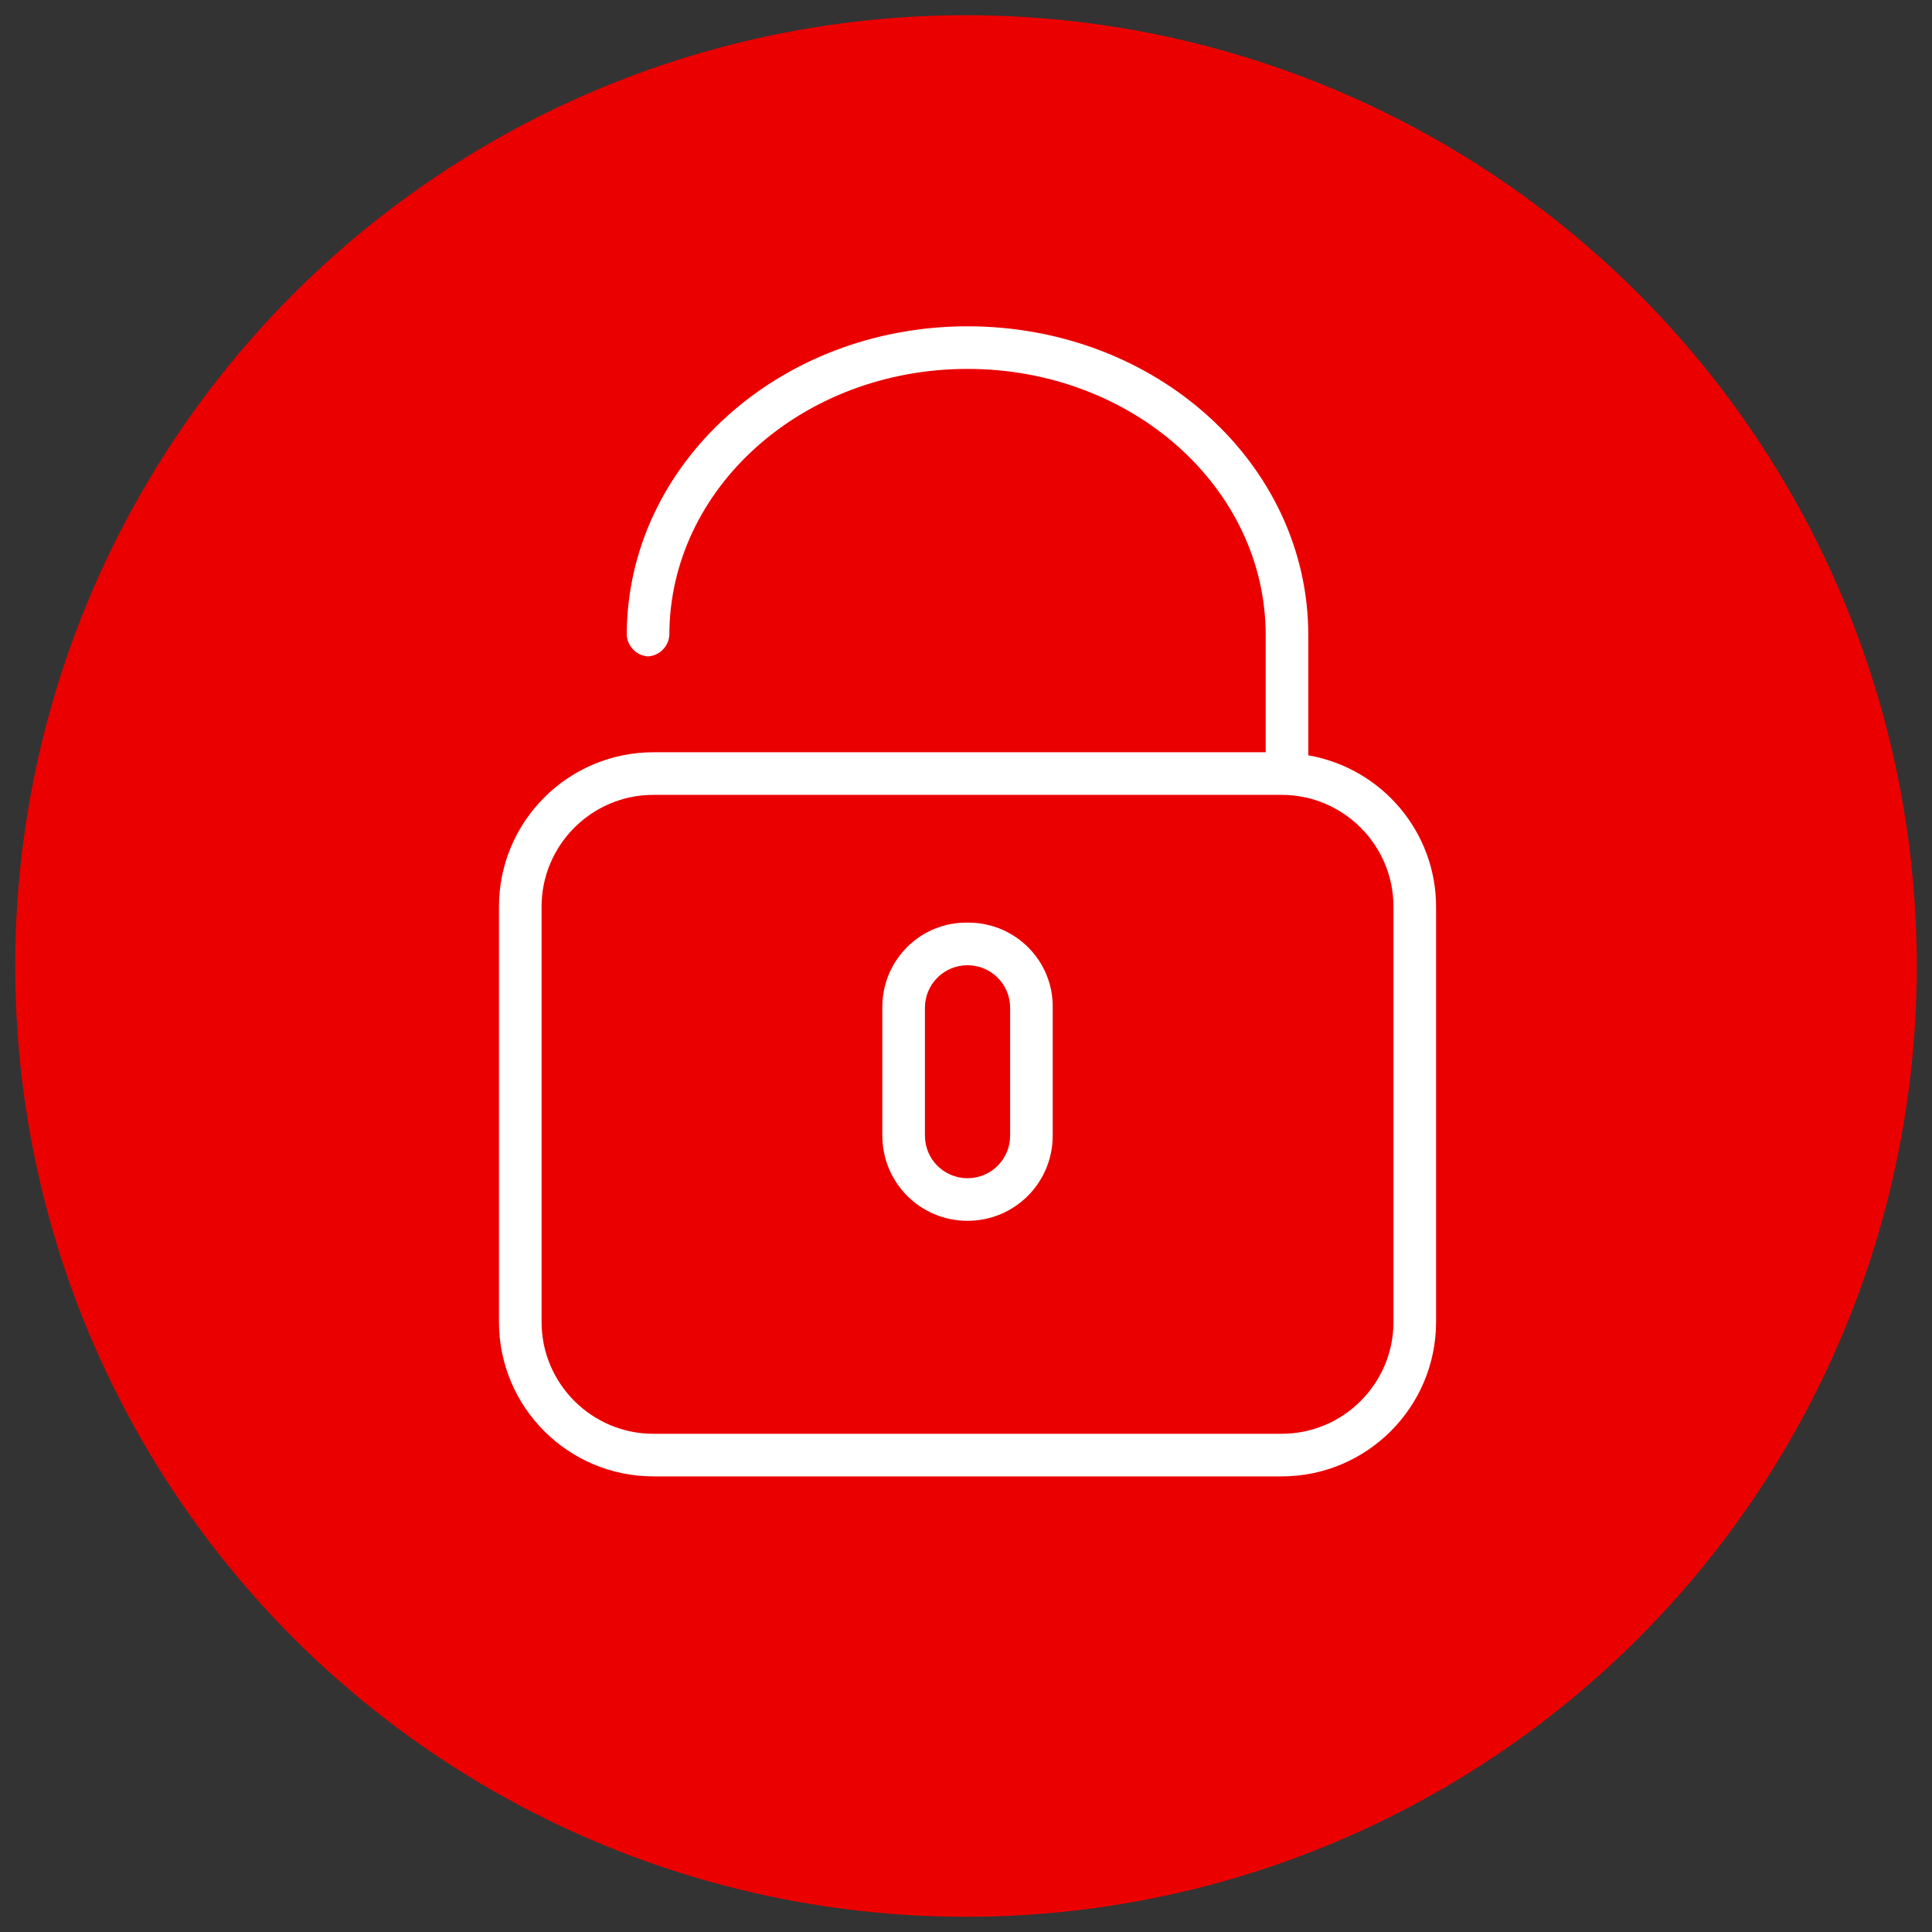
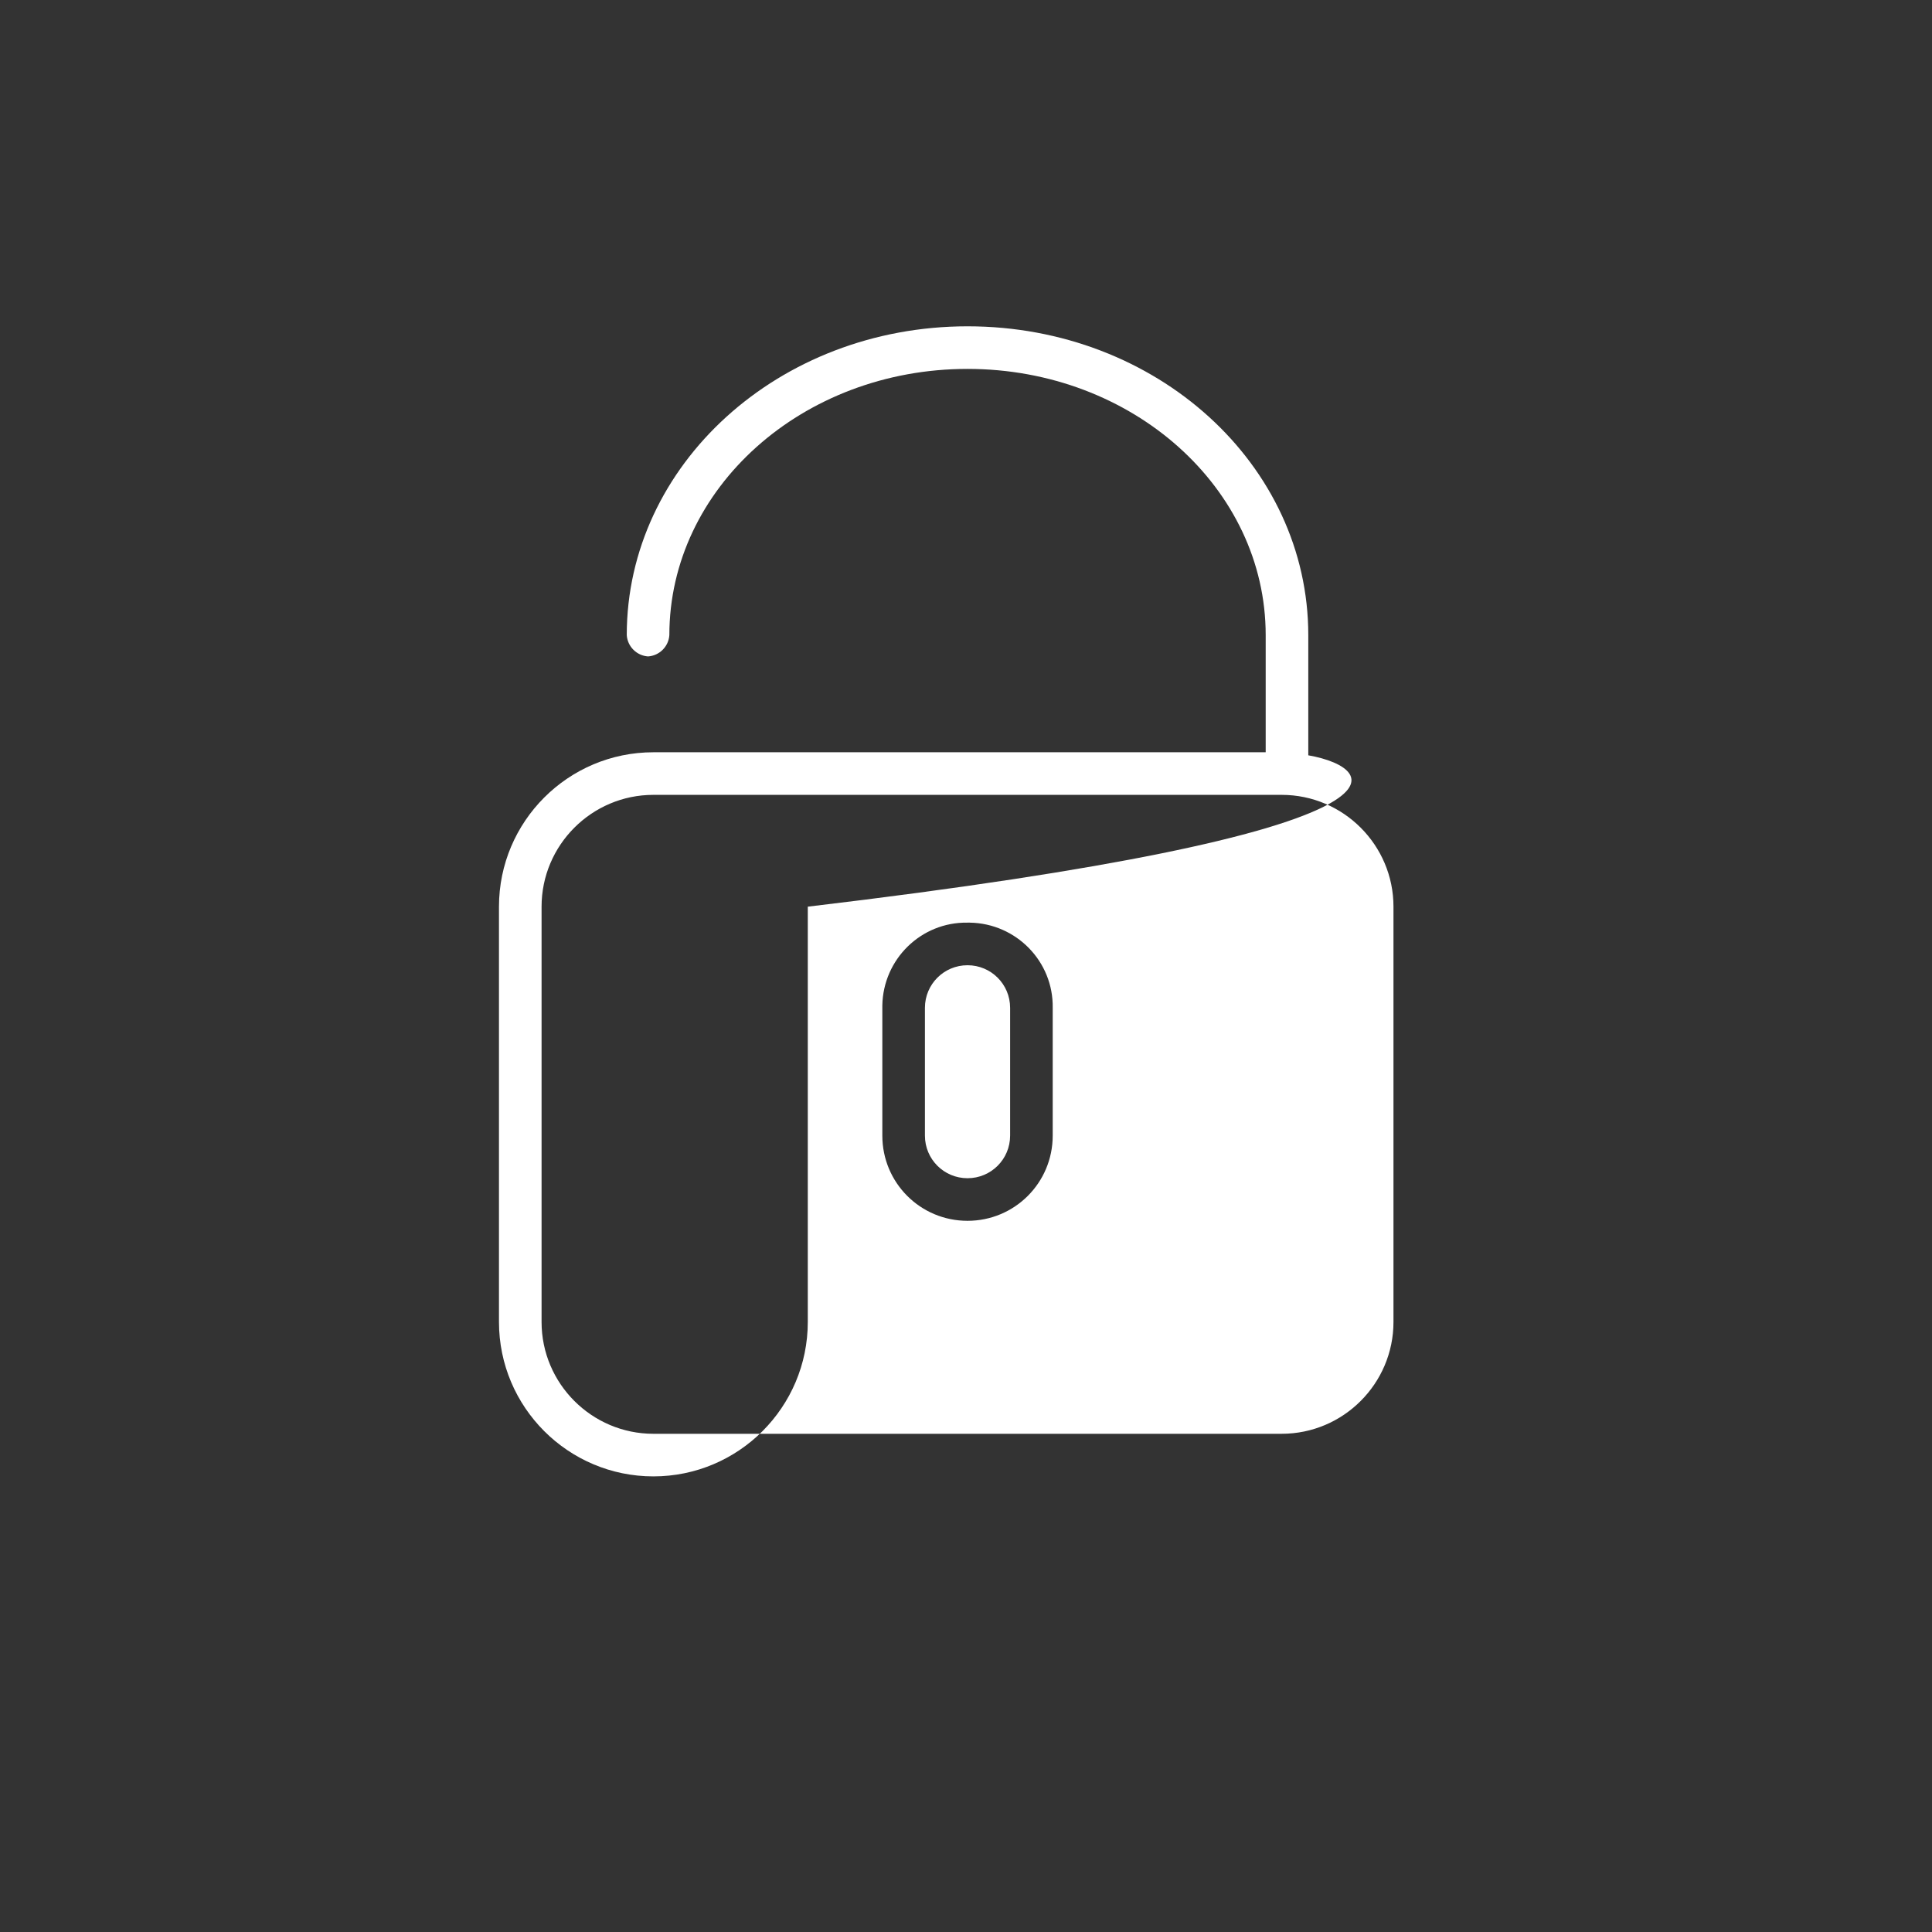
<svg xmlns="http://www.w3.org/2000/svg" version="1.1" id="Ebene_1" x="0px" y="0px" viewBox="0 0 254 254" style="enable-background:new 0 0 254 254;" xml:space="preserve">
  <rect x="0" y="0" width="254" height="254" fill="#333333" stroke="none" />
  <style type="text/css">
	.st0{fill:#EB0000;}
	.st1{fill:#FFFFFF;}
</style>
-   <circle id="Ellipse_1" class="st0" cx="127" cy="127" r="125" />
-   <path class="st1" d="M172,99.3V83.5c0-22.4-19.9-40.6-44.8-40.6c-24.8,0-44.8,18.2-44.8,40.6c0.1,1.5,1.3,2.7,2.8,2.8  c1.5-0.1,2.7-1.3,2.8-2.8c0-19.3,17.5-35,39.2-35s39.2,15.7,39.2,35v15.4H85.9c-11.2,0-20.3,9.1-20.3,20.3v54.6  c0,11.2,9.1,20.3,20.3,20.3h82.6c11.2,0,20.3-9.1,20.3-20.3v-54.6C188.8,109.4,181.7,101,172,99.3z M183.2,173.8  c0,8.1-6.6,14.7-14.7,14.7H85.9c-8.1,0-14.7-6.6-14.7-14.7v-54.6c0-8.1,6.6-14.7,14.7-14.7h82.6c8.1,0,14.7,6.6,14.7,14.7V173.8z   M127.5,121.3c-0.1,0-0.2,0-0.3,0c-6.1-0.1-11.1,4.8-11.2,10.9c0,0.1,0,0.2,0,0.3v16.8c0,6.2,5,11.2,11.2,11.2s11.2-5,11.2-11.2  v-16.8C138.5,126.4,133.6,121.4,127.5,121.3z M132.8,149.3c0,3.1-2.5,5.6-5.6,5.6s-5.6-2.5-5.6-5.6v-16.8c0-3.1,2.5-5.6,5.6-5.6  s5.6,2.5,5.6,5.6V149.3z" />
+   <path class="st1" d="M172,99.3V83.5c0-22.4-19.9-40.6-44.8-40.6c-24.8,0-44.8,18.2-44.8,40.6c0.1,1.5,1.3,2.7,2.8,2.8  c1.5-0.1,2.7-1.3,2.8-2.8c0-19.3,17.5-35,39.2-35s39.2,15.7,39.2,35v15.4H85.9c-11.2,0-20.3,9.1-20.3,20.3v54.6  c0,11.2,9.1,20.3,20.3,20.3c11.2,0,20.3-9.1,20.3-20.3v-54.6C188.8,109.4,181.7,101,172,99.3z M183.2,173.8  c0,8.1-6.6,14.7-14.7,14.7H85.9c-8.1,0-14.7-6.6-14.7-14.7v-54.6c0-8.1,6.6-14.7,14.7-14.7h82.6c8.1,0,14.7,6.6,14.7,14.7V173.8z   M127.5,121.3c-0.1,0-0.2,0-0.3,0c-6.1-0.1-11.1,4.8-11.2,10.9c0,0.1,0,0.2,0,0.3v16.8c0,6.2,5,11.2,11.2,11.2s11.2-5,11.2-11.2  v-16.8C138.5,126.4,133.6,121.4,127.5,121.3z M132.8,149.3c0,3.1-2.5,5.6-5.6,5.6s-5.6-2.5-5.6-5.6v-16.8c0-3.1,2.5-5.6,5.6-5.6  s5.6,2.5,5.6,5.6V149.3z" />
</svg>